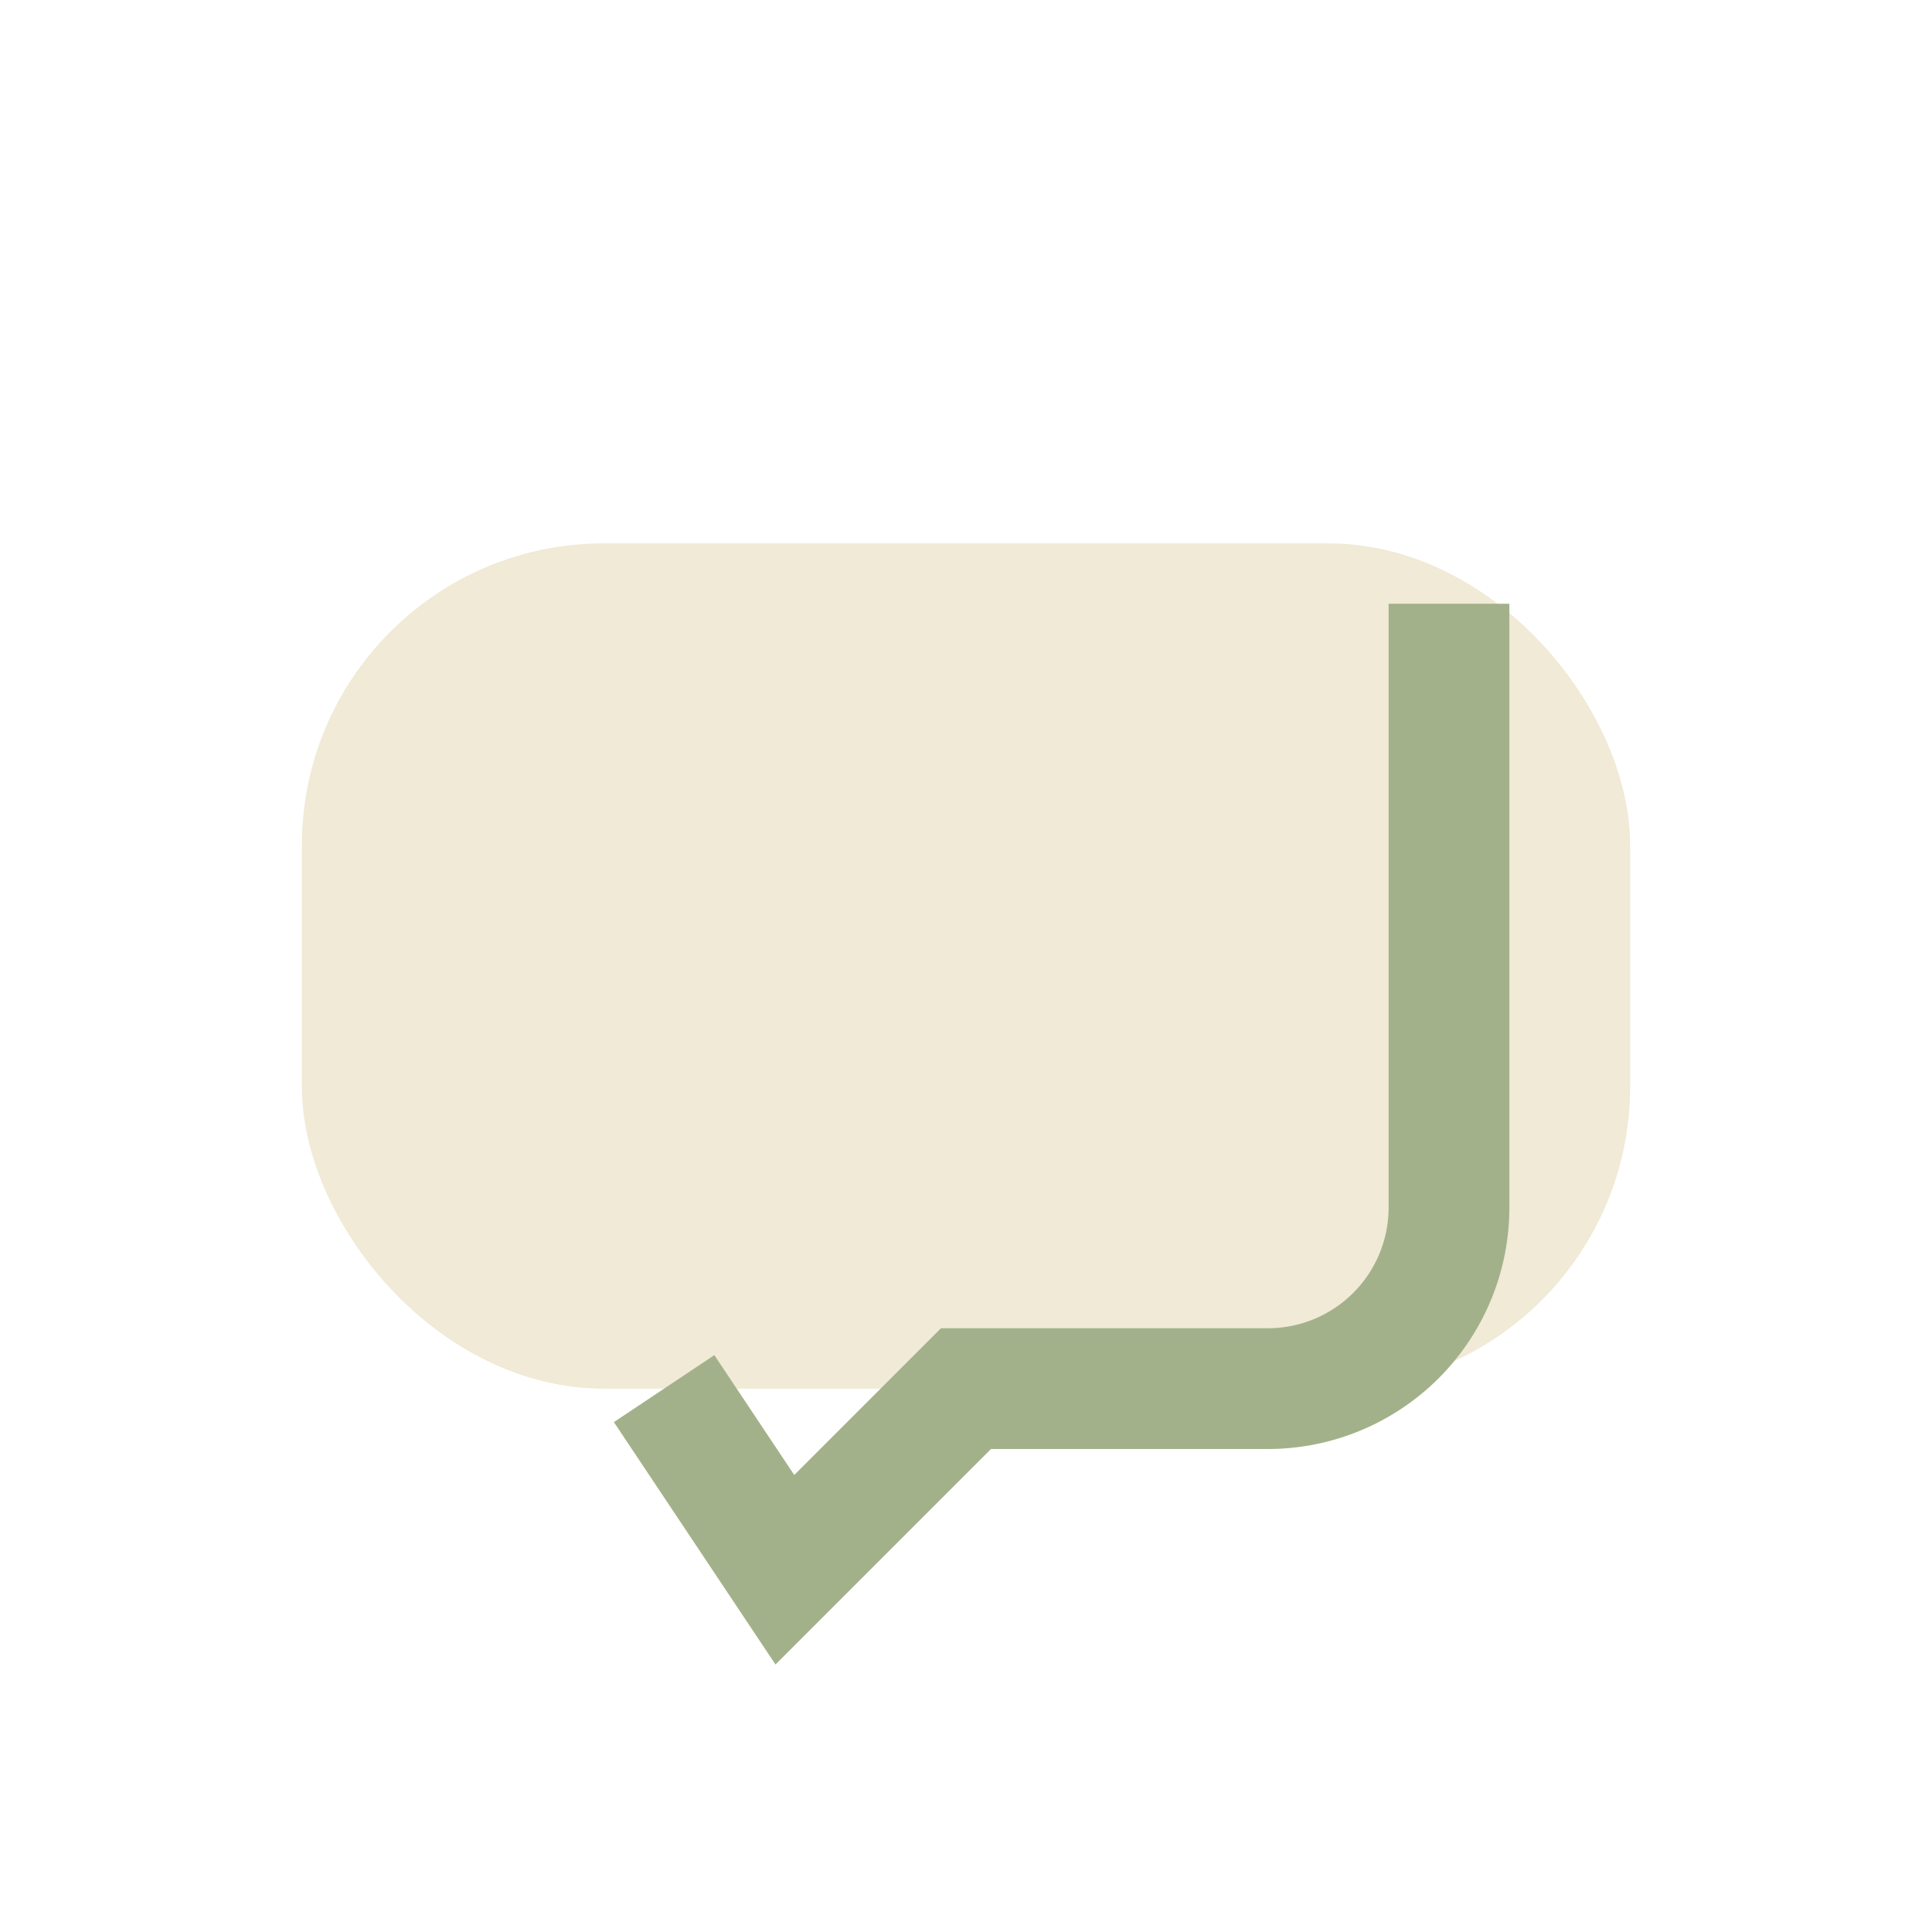
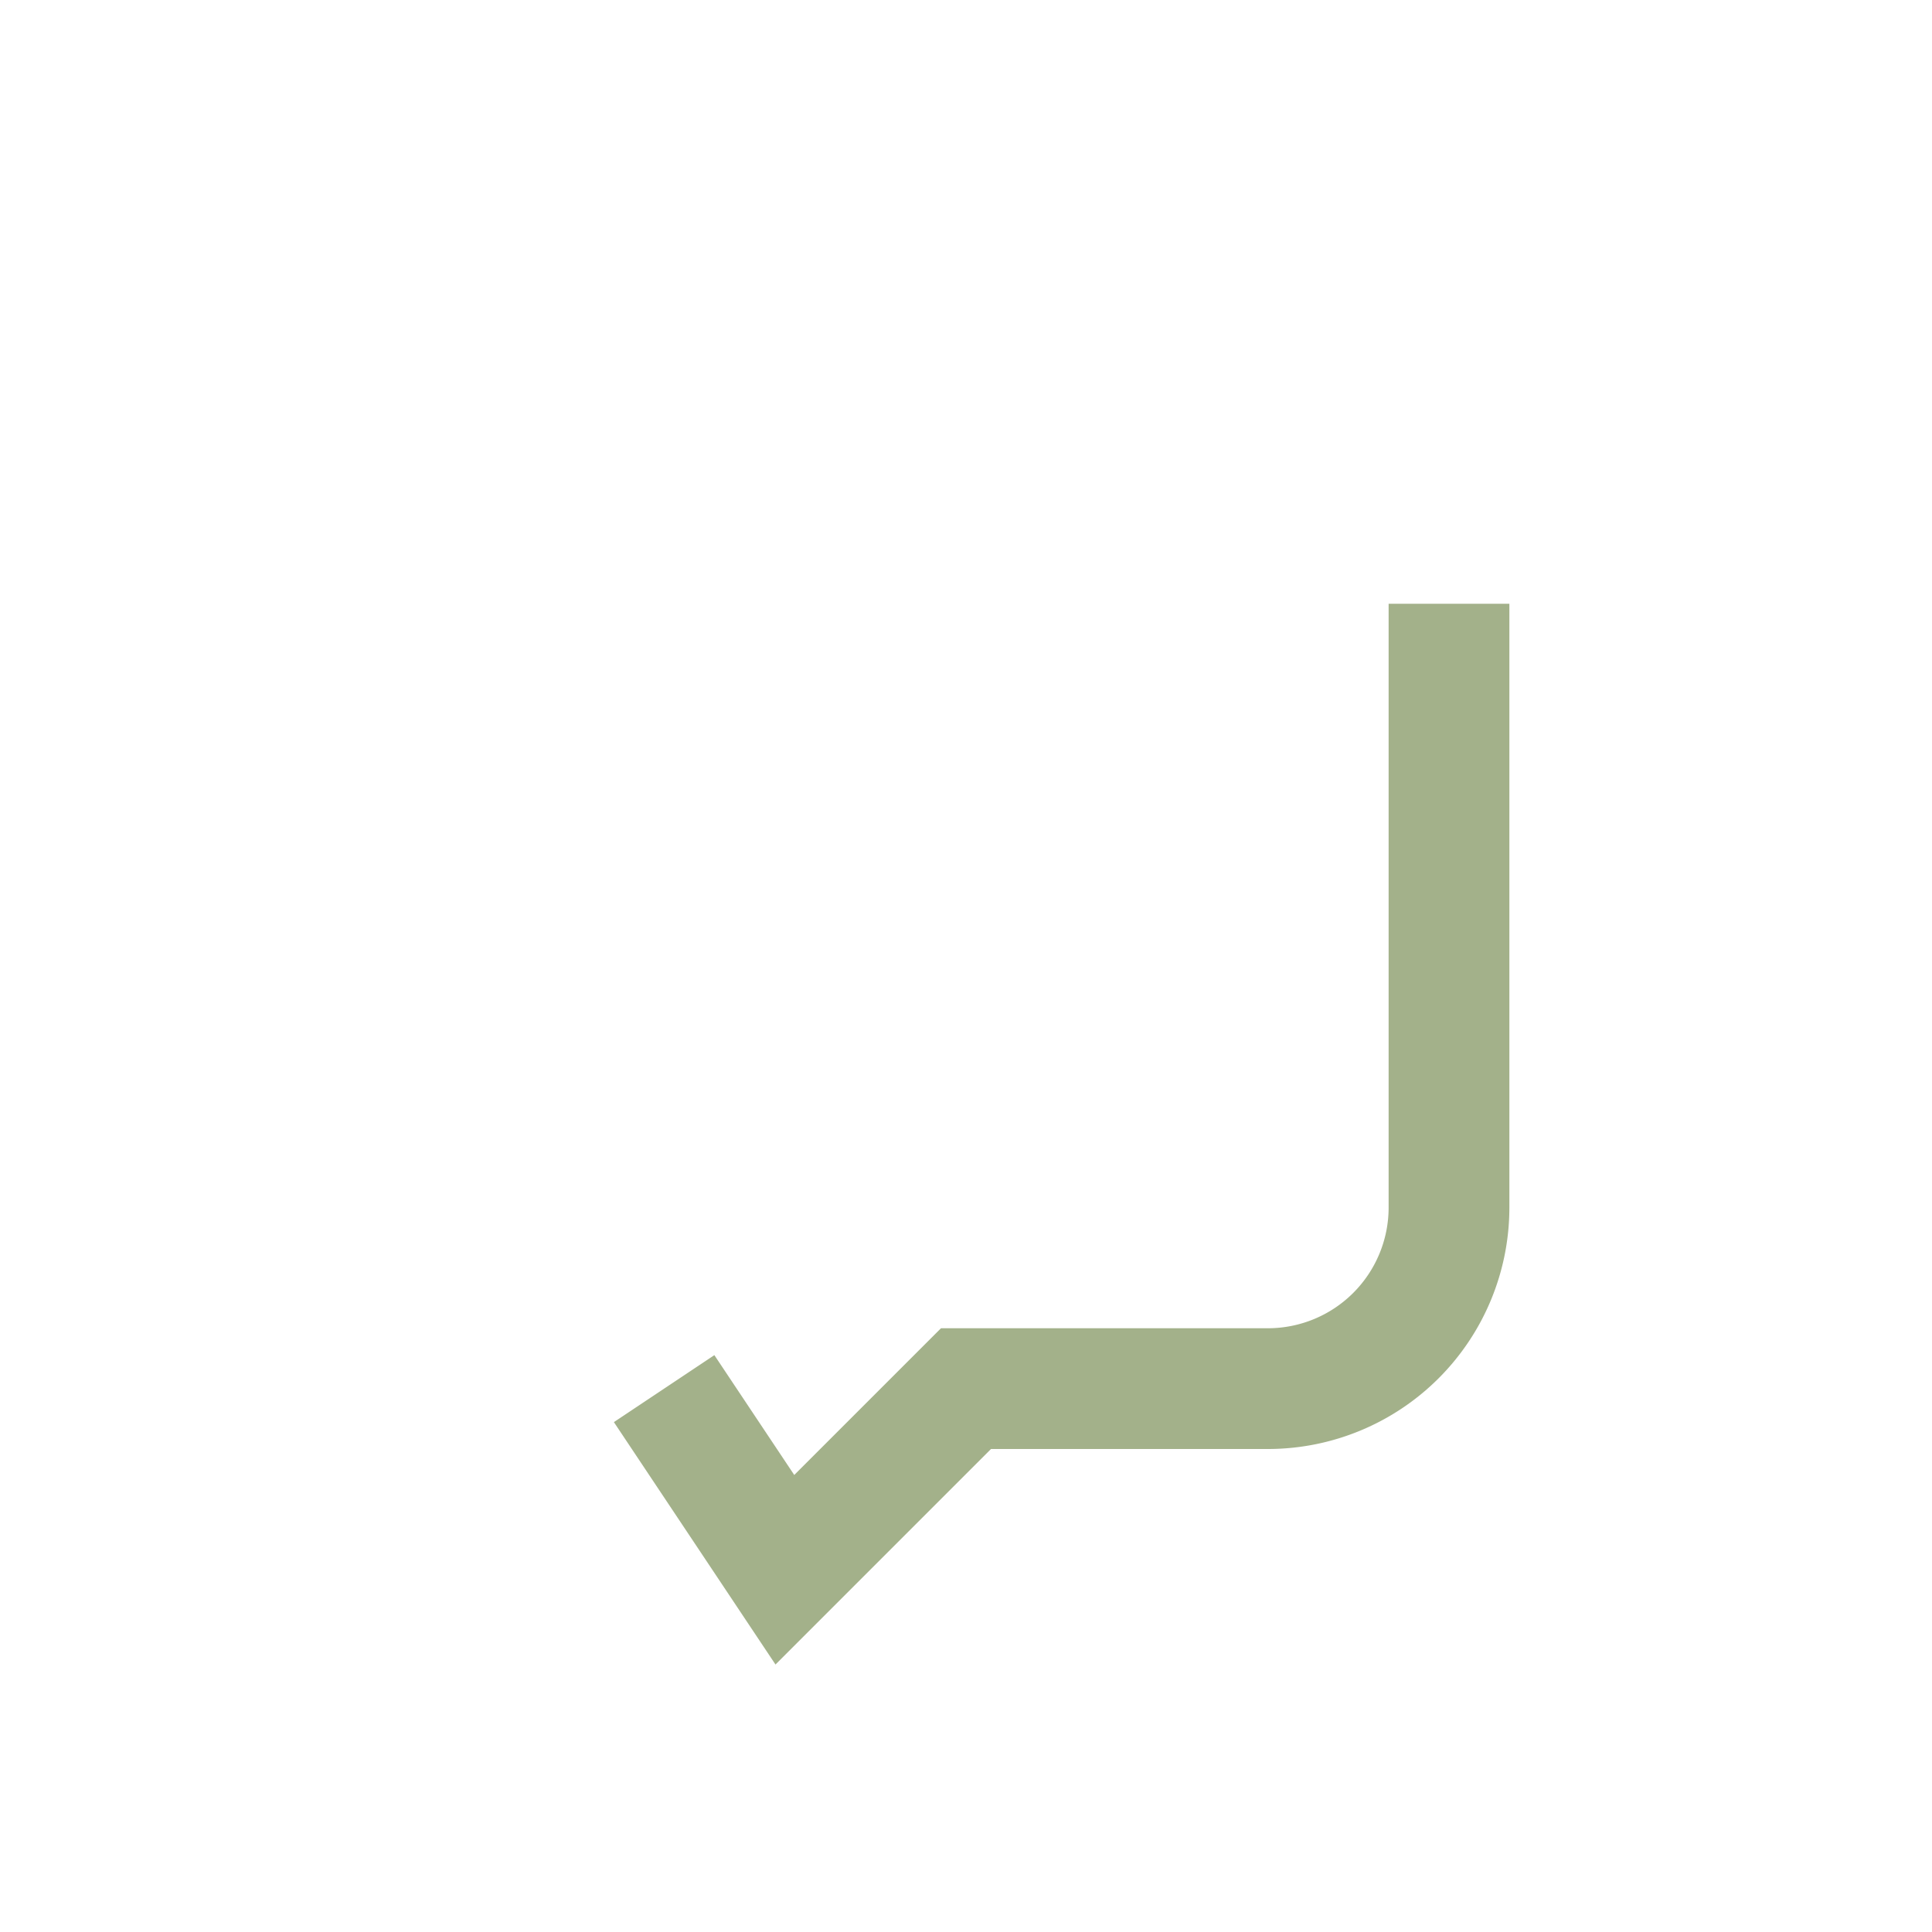
<svg xmlns="http://www.w3.org/2000/svg" width="32" height="32" viewBox="0 0 32 32">
-   <rect x="5" y="9" width="22" height="14" rx="5" fill="#F0EAD6" />
  <path d="M11 23l2 3 3-3h5a3 3 0 003-3V10" fill="none" stroke="#A3B18A" stroke-width="2" />
</svg>